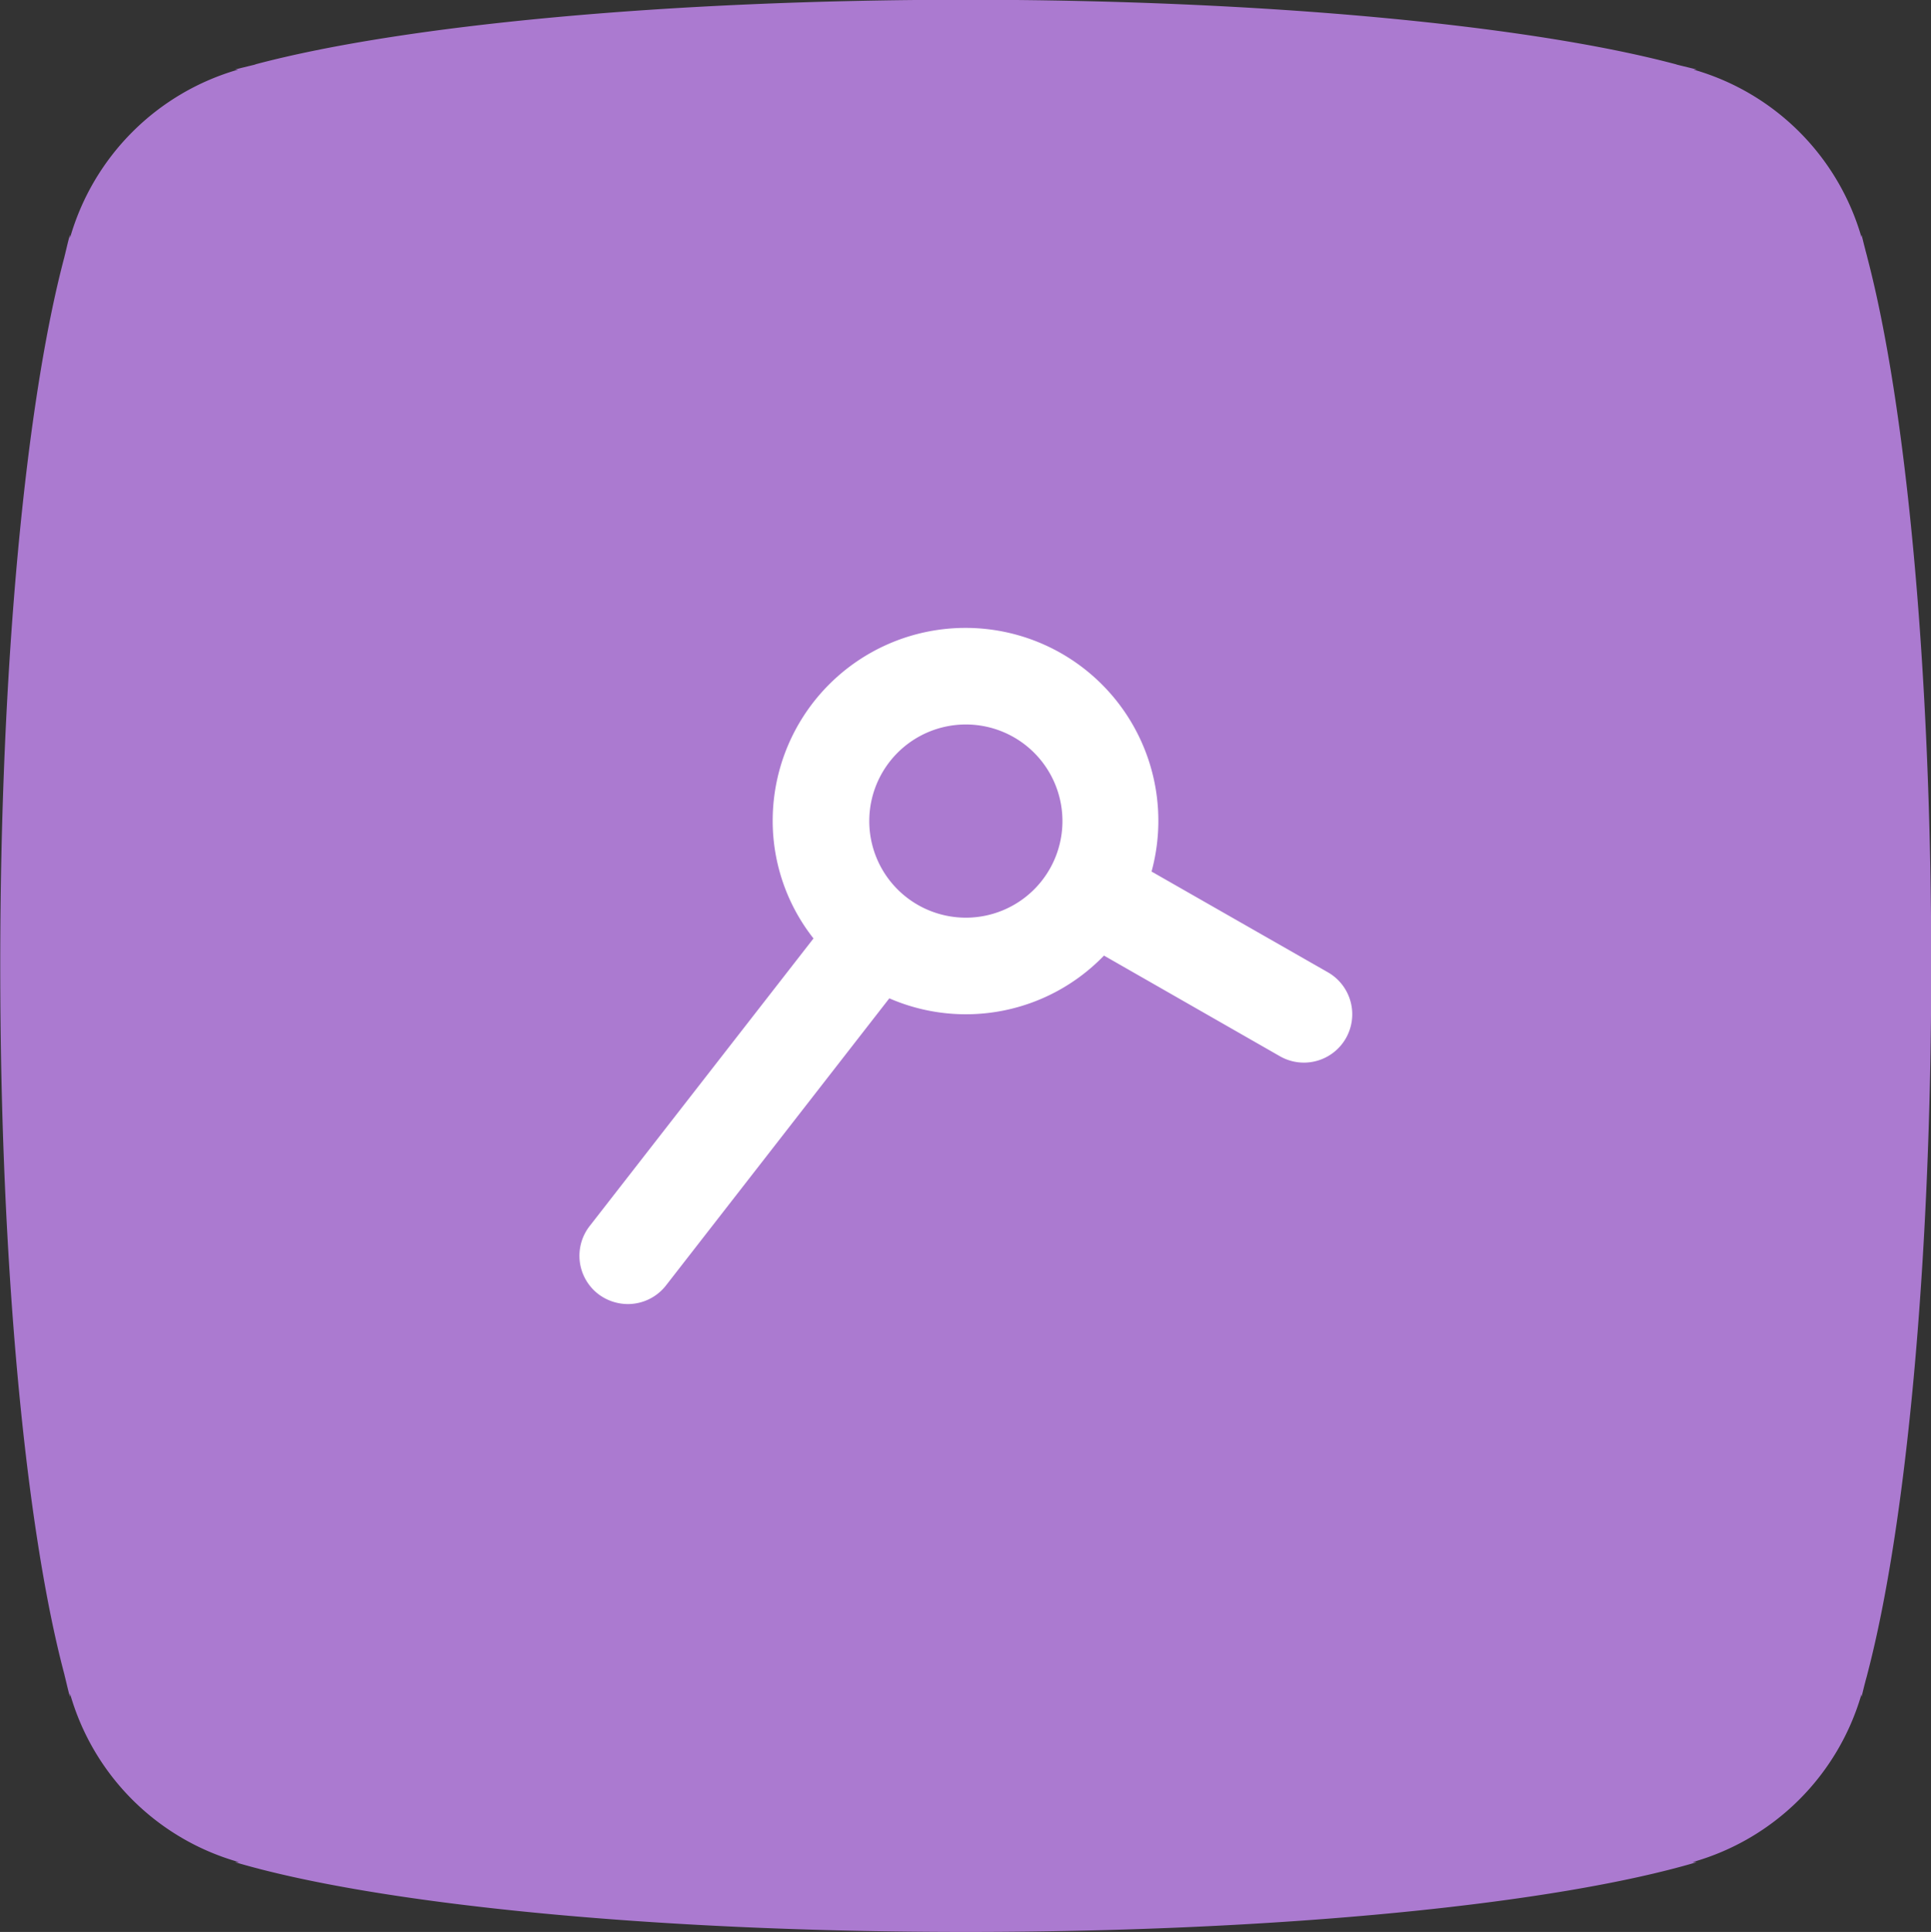
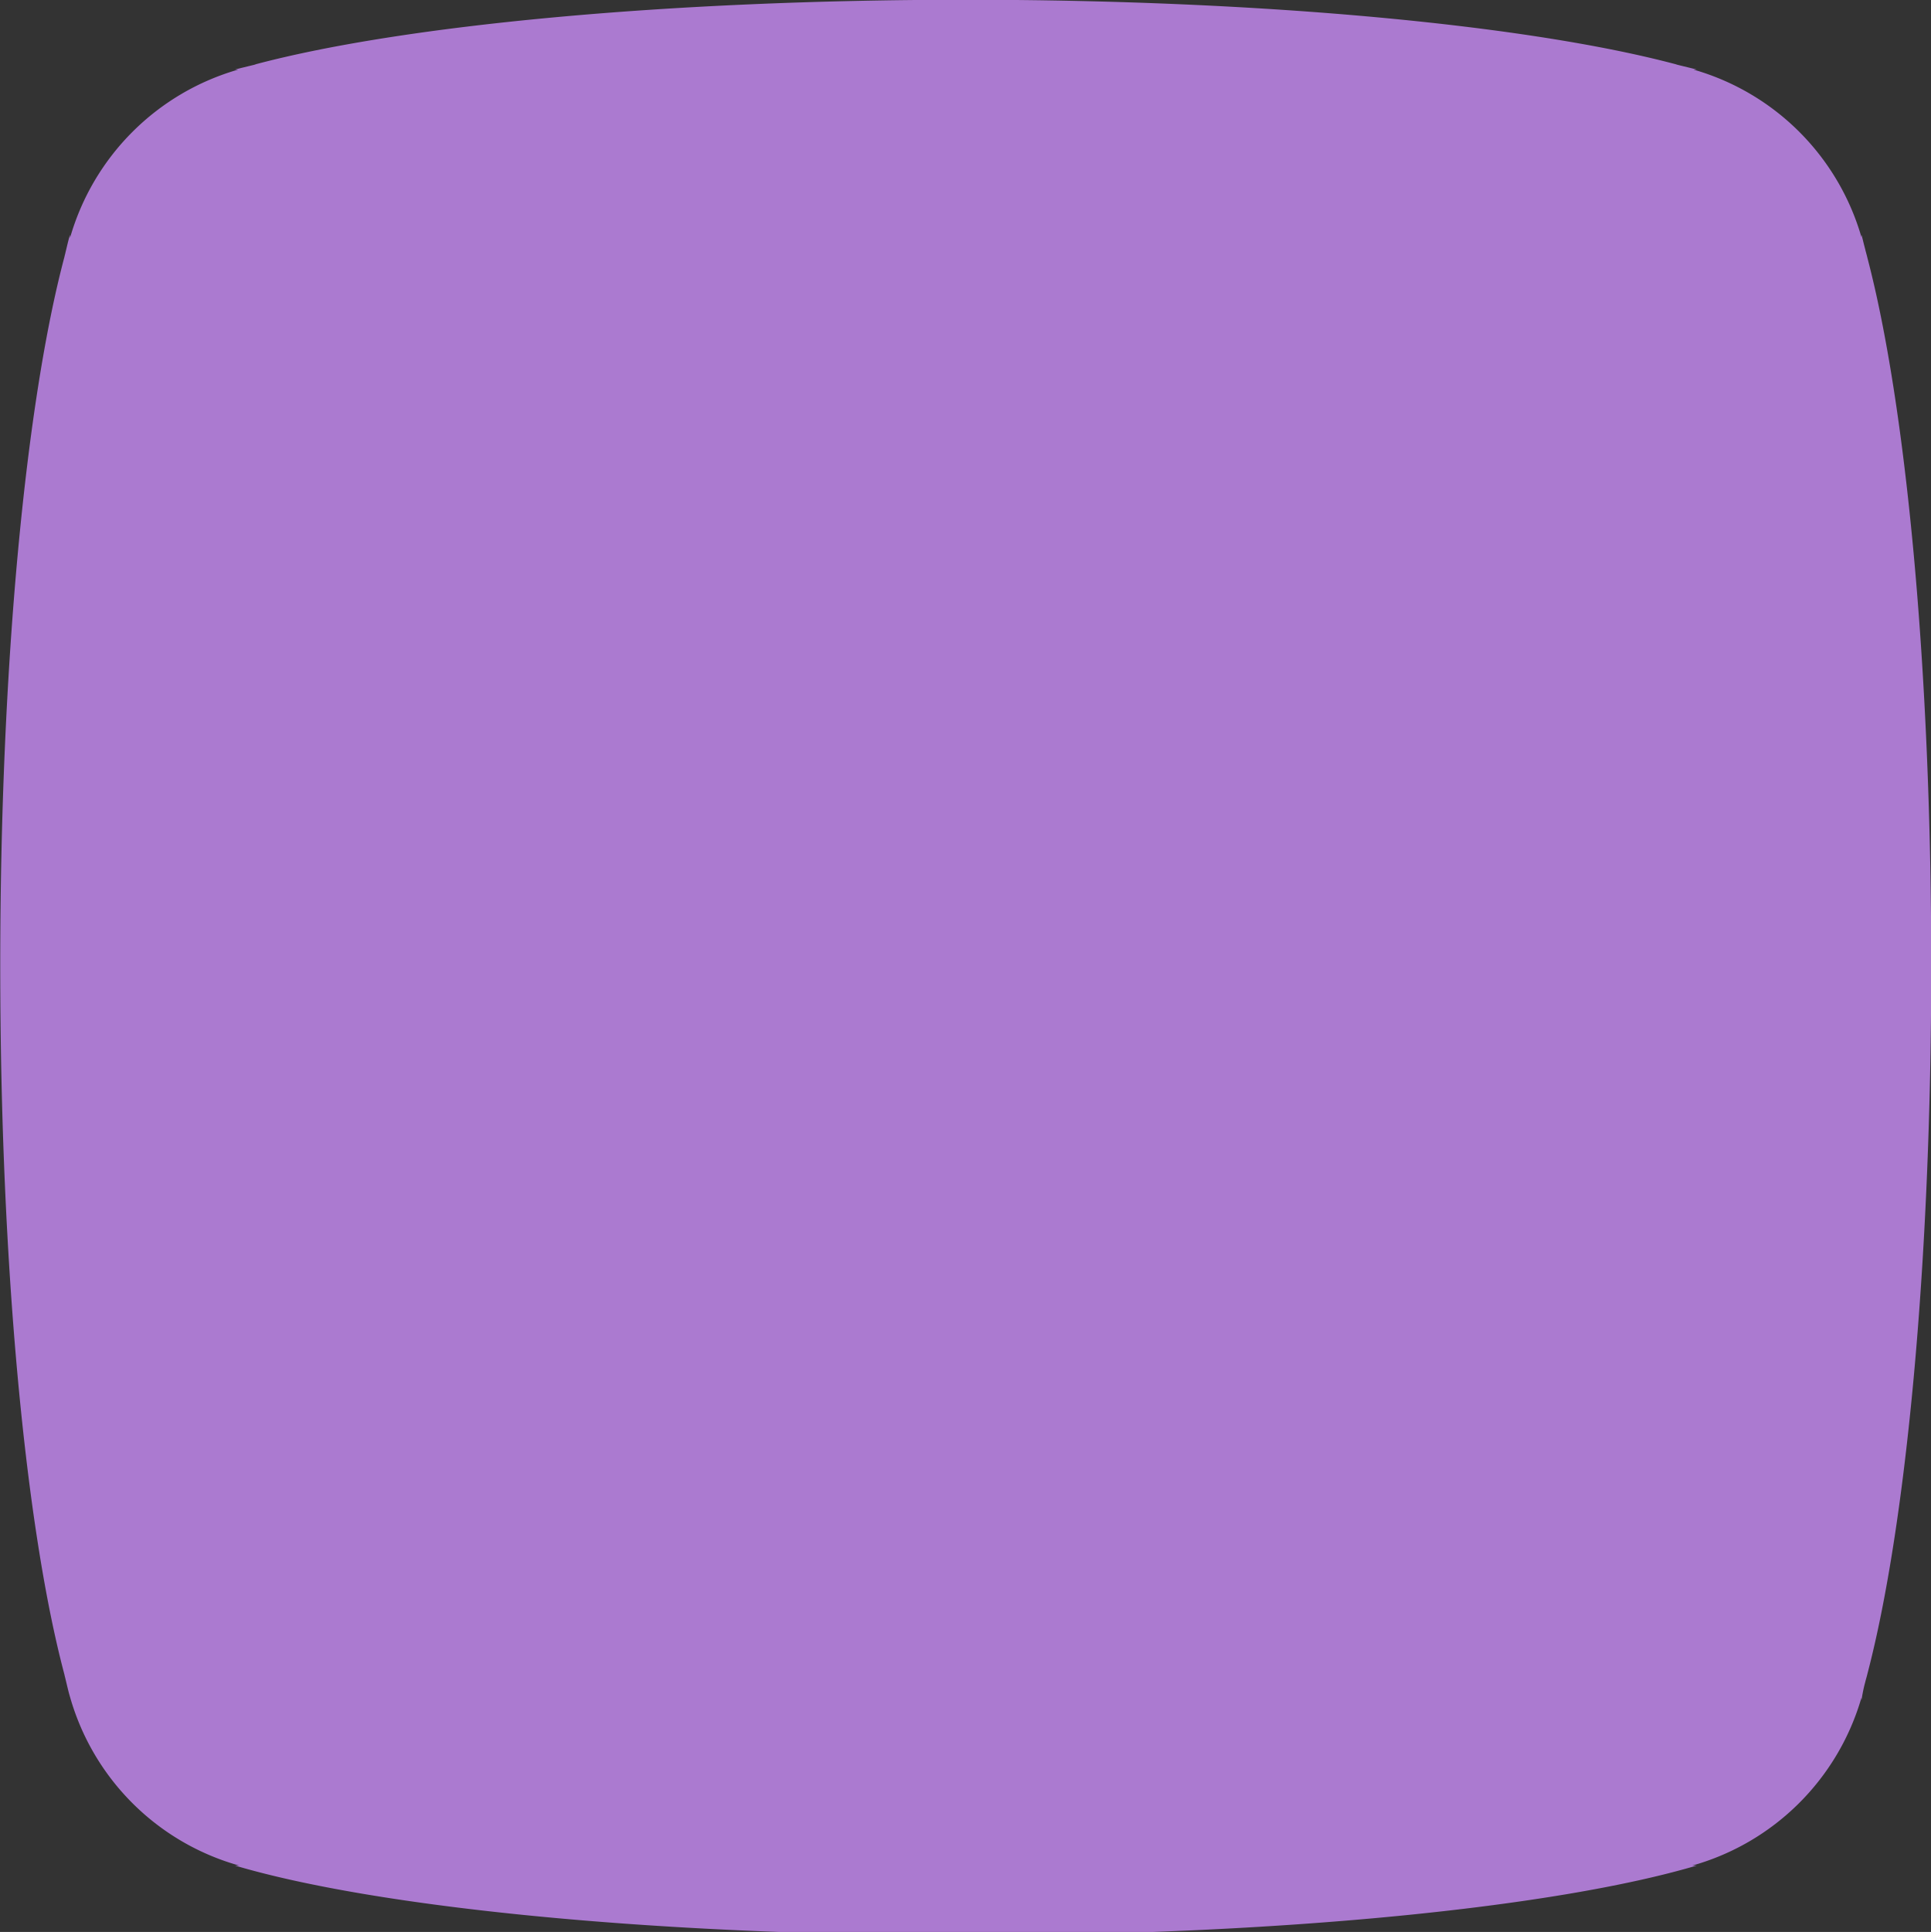
<svg xmlns="http://www.w3.org/2000/svg" width="79.97" height="80" viewBox="0 0 79.97 80">
  <rect x="0" y="0" width="79.97" height="80" fill="#333333" stroke="none" />
  <defs>
    <style>
      .cls-1 {
        fill: #ab7ad0;
      }

      .cls-1, .cls-2 {
        fill-rule: evenodd;
      }

      .cls-2 {
        fill: #fff;
      }
    </style>
  </defs>
-   <path class="cls-1" d="M2457.24,8888.68c0.03-.13.07-0.25,0.1-0.38,1.58-6.03,2.64-16.86,2.64-29.31s-1.06-23.27-2.64-29.3c-0.03-.13-0.07-0.26-0.1-0.39-0.05-.18-0.1-0.41-0.15-0.58v0.1a10.142,10.142,0,0,0-6.96-6.94h0.14c-0.23-.06-0.53-0.13-0.77-0.19-0.05-.01-0.09-0.03-0.14-0.04-6.01-1.59-16.88-2.66-29.36-2.66s-23.35,1.07-29.37,2.66c-0.04.01-.08,0.03-0.13,0.04-0.25.06-.54,0.13-0.77,0.19h0.14a10.16,10.16,0,0,0-6.97,6.97v-0.13c-0.07.22-.13,0.5-0.19,0.74-0.01.06-.03,0.11-0.04,0.17-1.6,6.02-2.66,16.88-2.66,29.36s1.06,23.35,2.66,29.36c0.01,0.06.03,0.12,0.04,0.17,0.06,0.24.12,0.52,0.19,0.75v-0.14a10.123,10.123,0,0,0,7,6.98h-0.17c5.8,1.72,17.17,2.89,30.27,2.89s24.47-1.17,30.27-2.89h-0.18a10.155,10.155,0,0,0,7-6.95v0.11C2457.14,8889.09,2457.19,8888.86,2457.24,8888.68Z" transform="translate(-2380 -8819)" />
-   <path class="cls-2" d="M2434.99,8859.26l-7.3-4.17A7.986,7.986,0,1,0,2412,8853a7.87,7.87,0,0,0,1.69,4.86l-9.27,11.91a2,2,0,0,0,.35,2.81,2.033,2.033,0,0,0,1.23.42,2,2,0,0,0,1.58-.77l9.25-11.89a7.946,7.946,0,0,0,8.89-1.77l7.29,4.17A2,2,0,1,0,2434.99,8859.26ZM2420,8857a4,4,0,1,1,4-4A4,4,0,0,1,2420,8857Z" transform="translate(-2380 -8819)" />
+   <path class="cls-1" d="M2457.24,8888.68c0.03-.13.07-0.25,0.1-0.38,1.58-6.03,2.64-16.86,2.64-29.31s-1.06-23.27-2.64-29.3c-0.03-.13-0.07-0.26-0.1-0.39-0.05-.18-0.1-0.41-0.15-0.58v0.1a10.142,10.142,0,0,0-6.96-6.94h0.14c-0.23-.06-0.53-0.13-0.77-0.19-0.05-.01-0.09-0.03-0.14-0.04-6.01-1.59-16.88-2.66-29.36-2.66s-23.35,1.07-29.37,2.66c-0.04.01-.08,0.03-0.13,0.04-0.25.06-.54,0.13-0.77,0.19h0.14a10.16,10.16,0,0,0-6.97,6.97v-0.13c-0.07.22-.13,0.5-0.19,0.74-0.01.06-.03,0.11-0.04,0.17-1.6,6.02-2.66,16.88-2.66,29.36s1.06,23.35,2.66,29.36c0.01,0.06.03,0.12,0.04,0.17,0.06,0.24.12,0.52,0.19,0.75a10.123,10.123,0,0,0,7,6.98h-0.17c5.8,1.72,17.17,2.89,30.27,2.89s24.47-1.17,30.27-2.89h-0.18a10.155,10.155,0,0,0,7-6.95v0.11C2457.14,8889.09,2457.19,8888.86,2457.24,8888.68Z" transform="translate(-2380 -8819)" />
</svg>